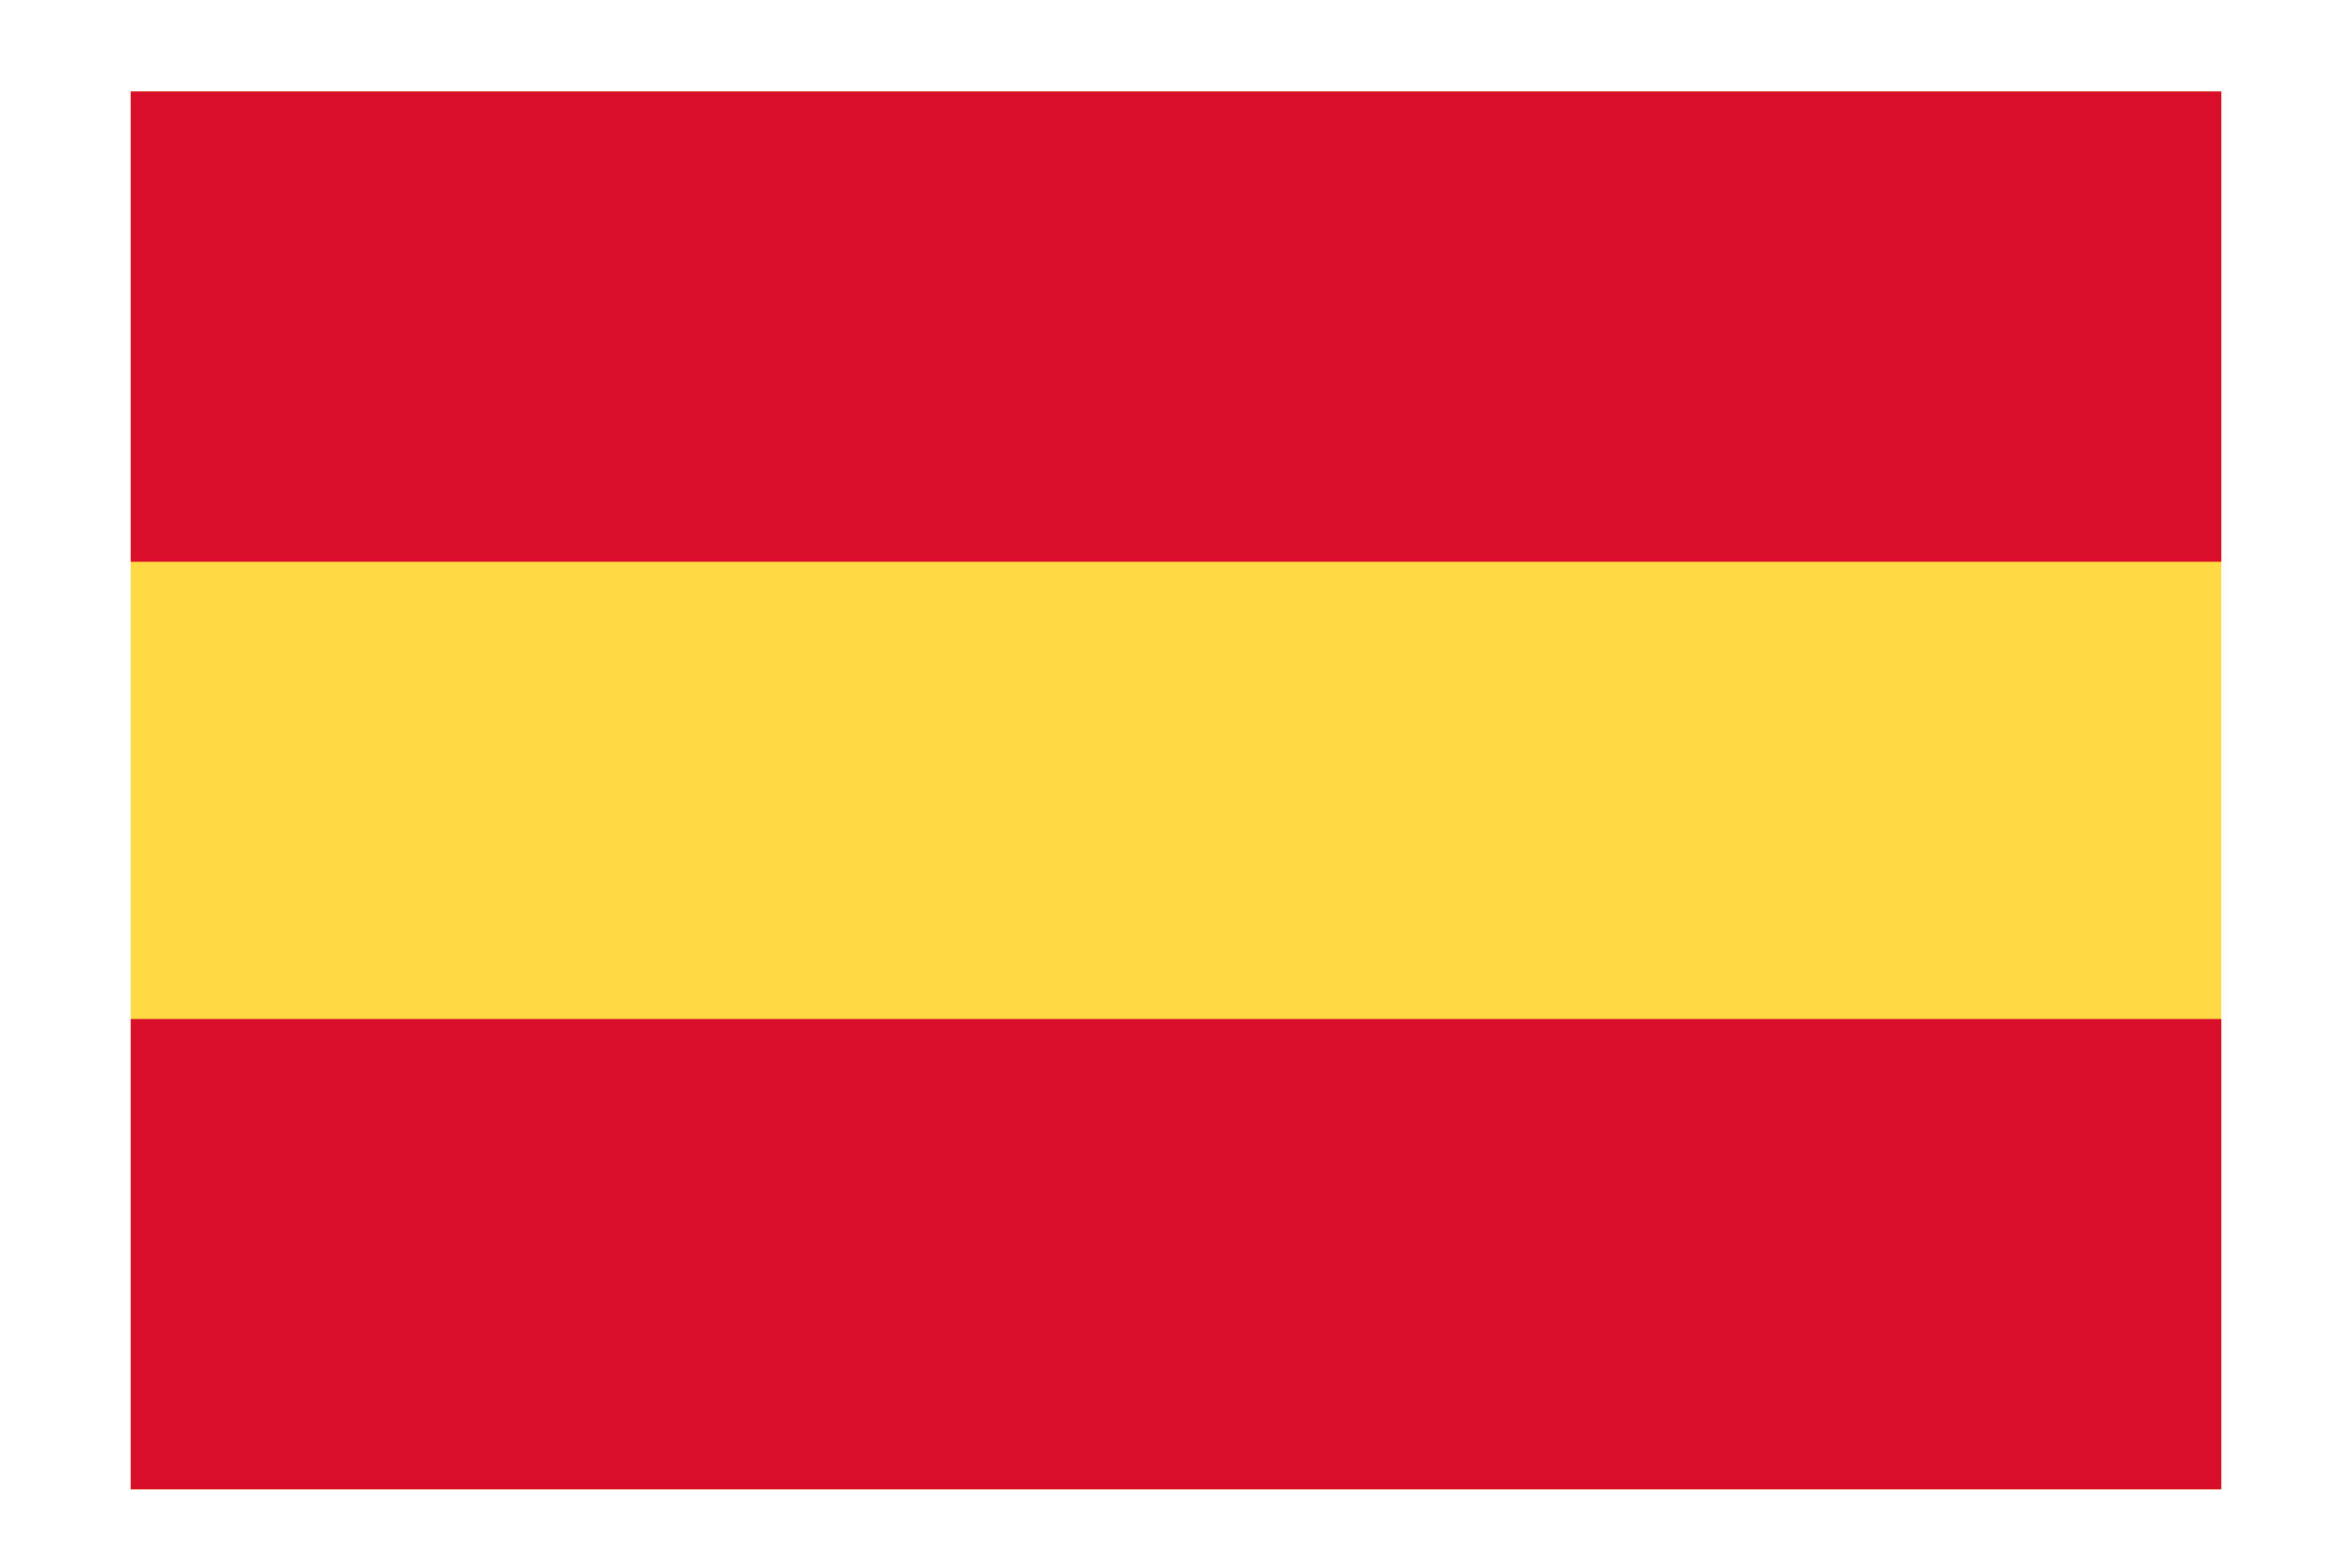
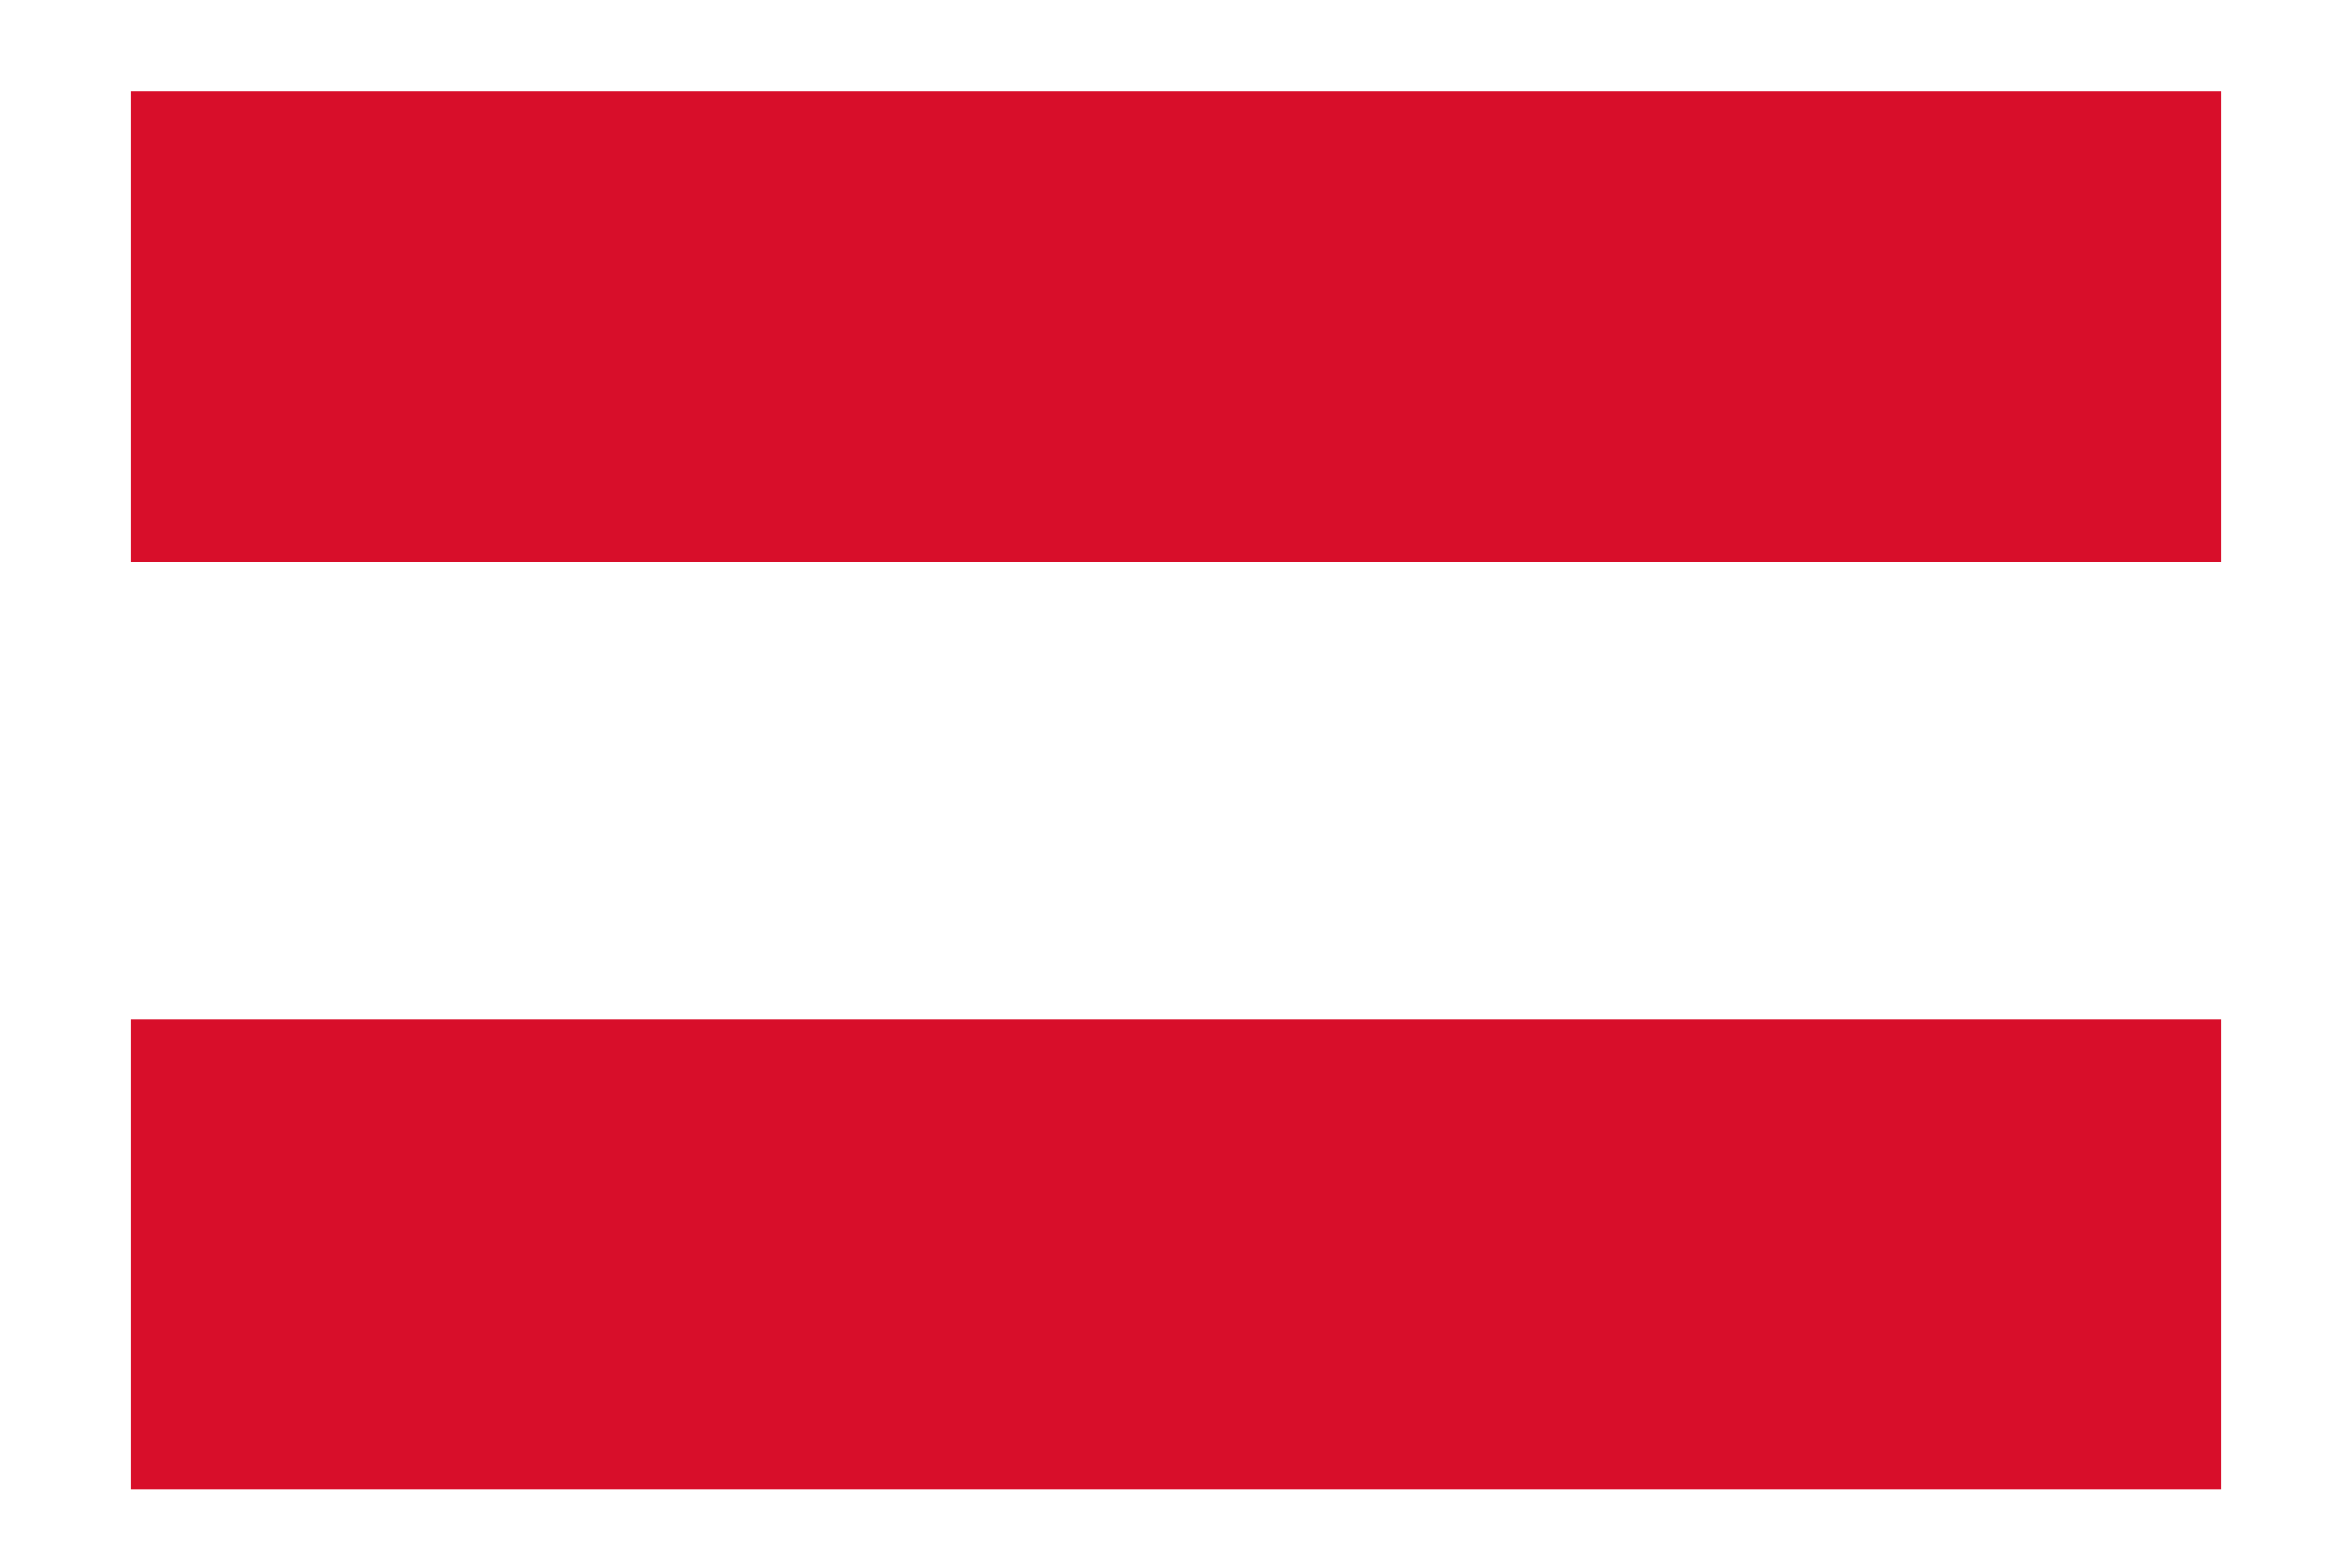
<svg xmlns="http://www.w3.org/2000/svg" version="1.1" id="Livello_1" x="0px" y="0px" viewBox="0 0 18 12" style="enable-background:new 0 0 18 12;" xml:space="preserve">
  <style type="text/css">
	.st0{fill:#F0F0F0;}
	.st1{fill:#6EA644;}
	.st2{fill:#D80E2A;}
	.st3{fill:#2055A3;}
	.st4{fill:#FFDA45;}
	.st5{fill:#020203;}
	.st6{fill:#D60F2F;}
	.st7{fill:#FED953;}
</style>
  <g>
-     <rect x="1" y="0.7" class="st4" width="16" height="10.7" />
    <g>
      <rect x="1" y="0.7" class="st2" width="16" height="3.6" />
      <rect x="1" y="7.8" class="st2" width="16" height="3.6" />
    </g>
  </g>
</svg>